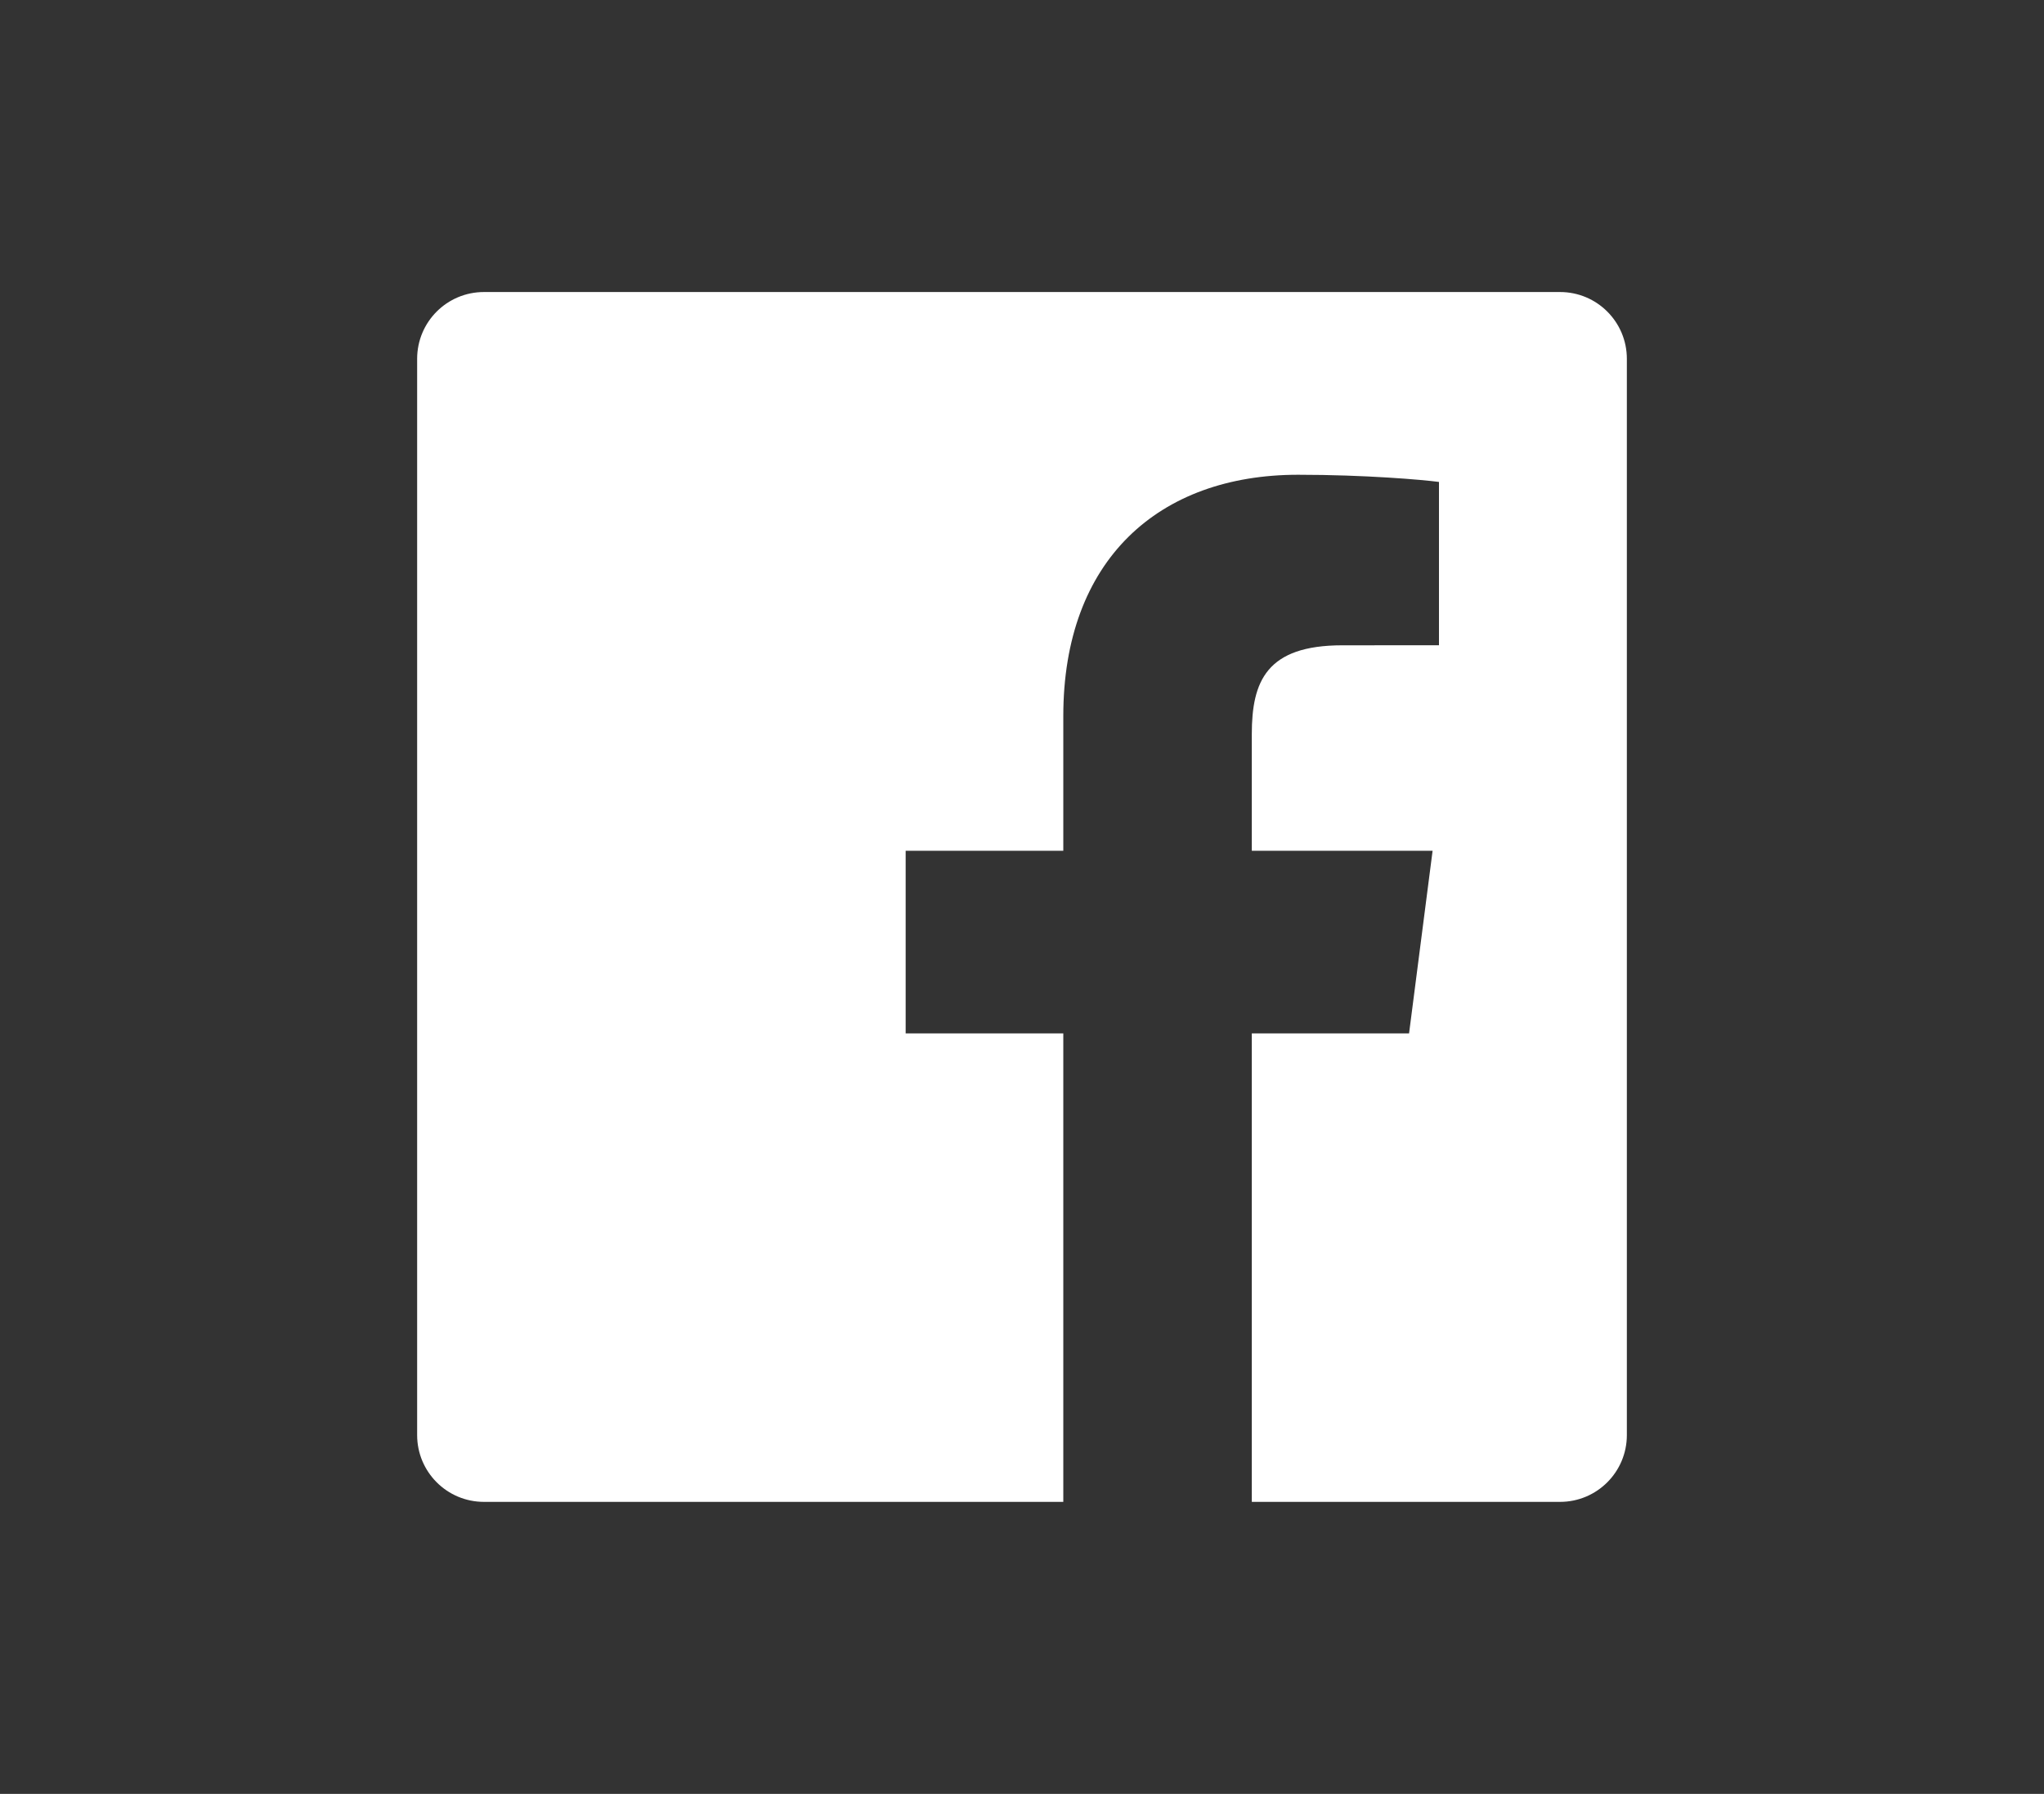
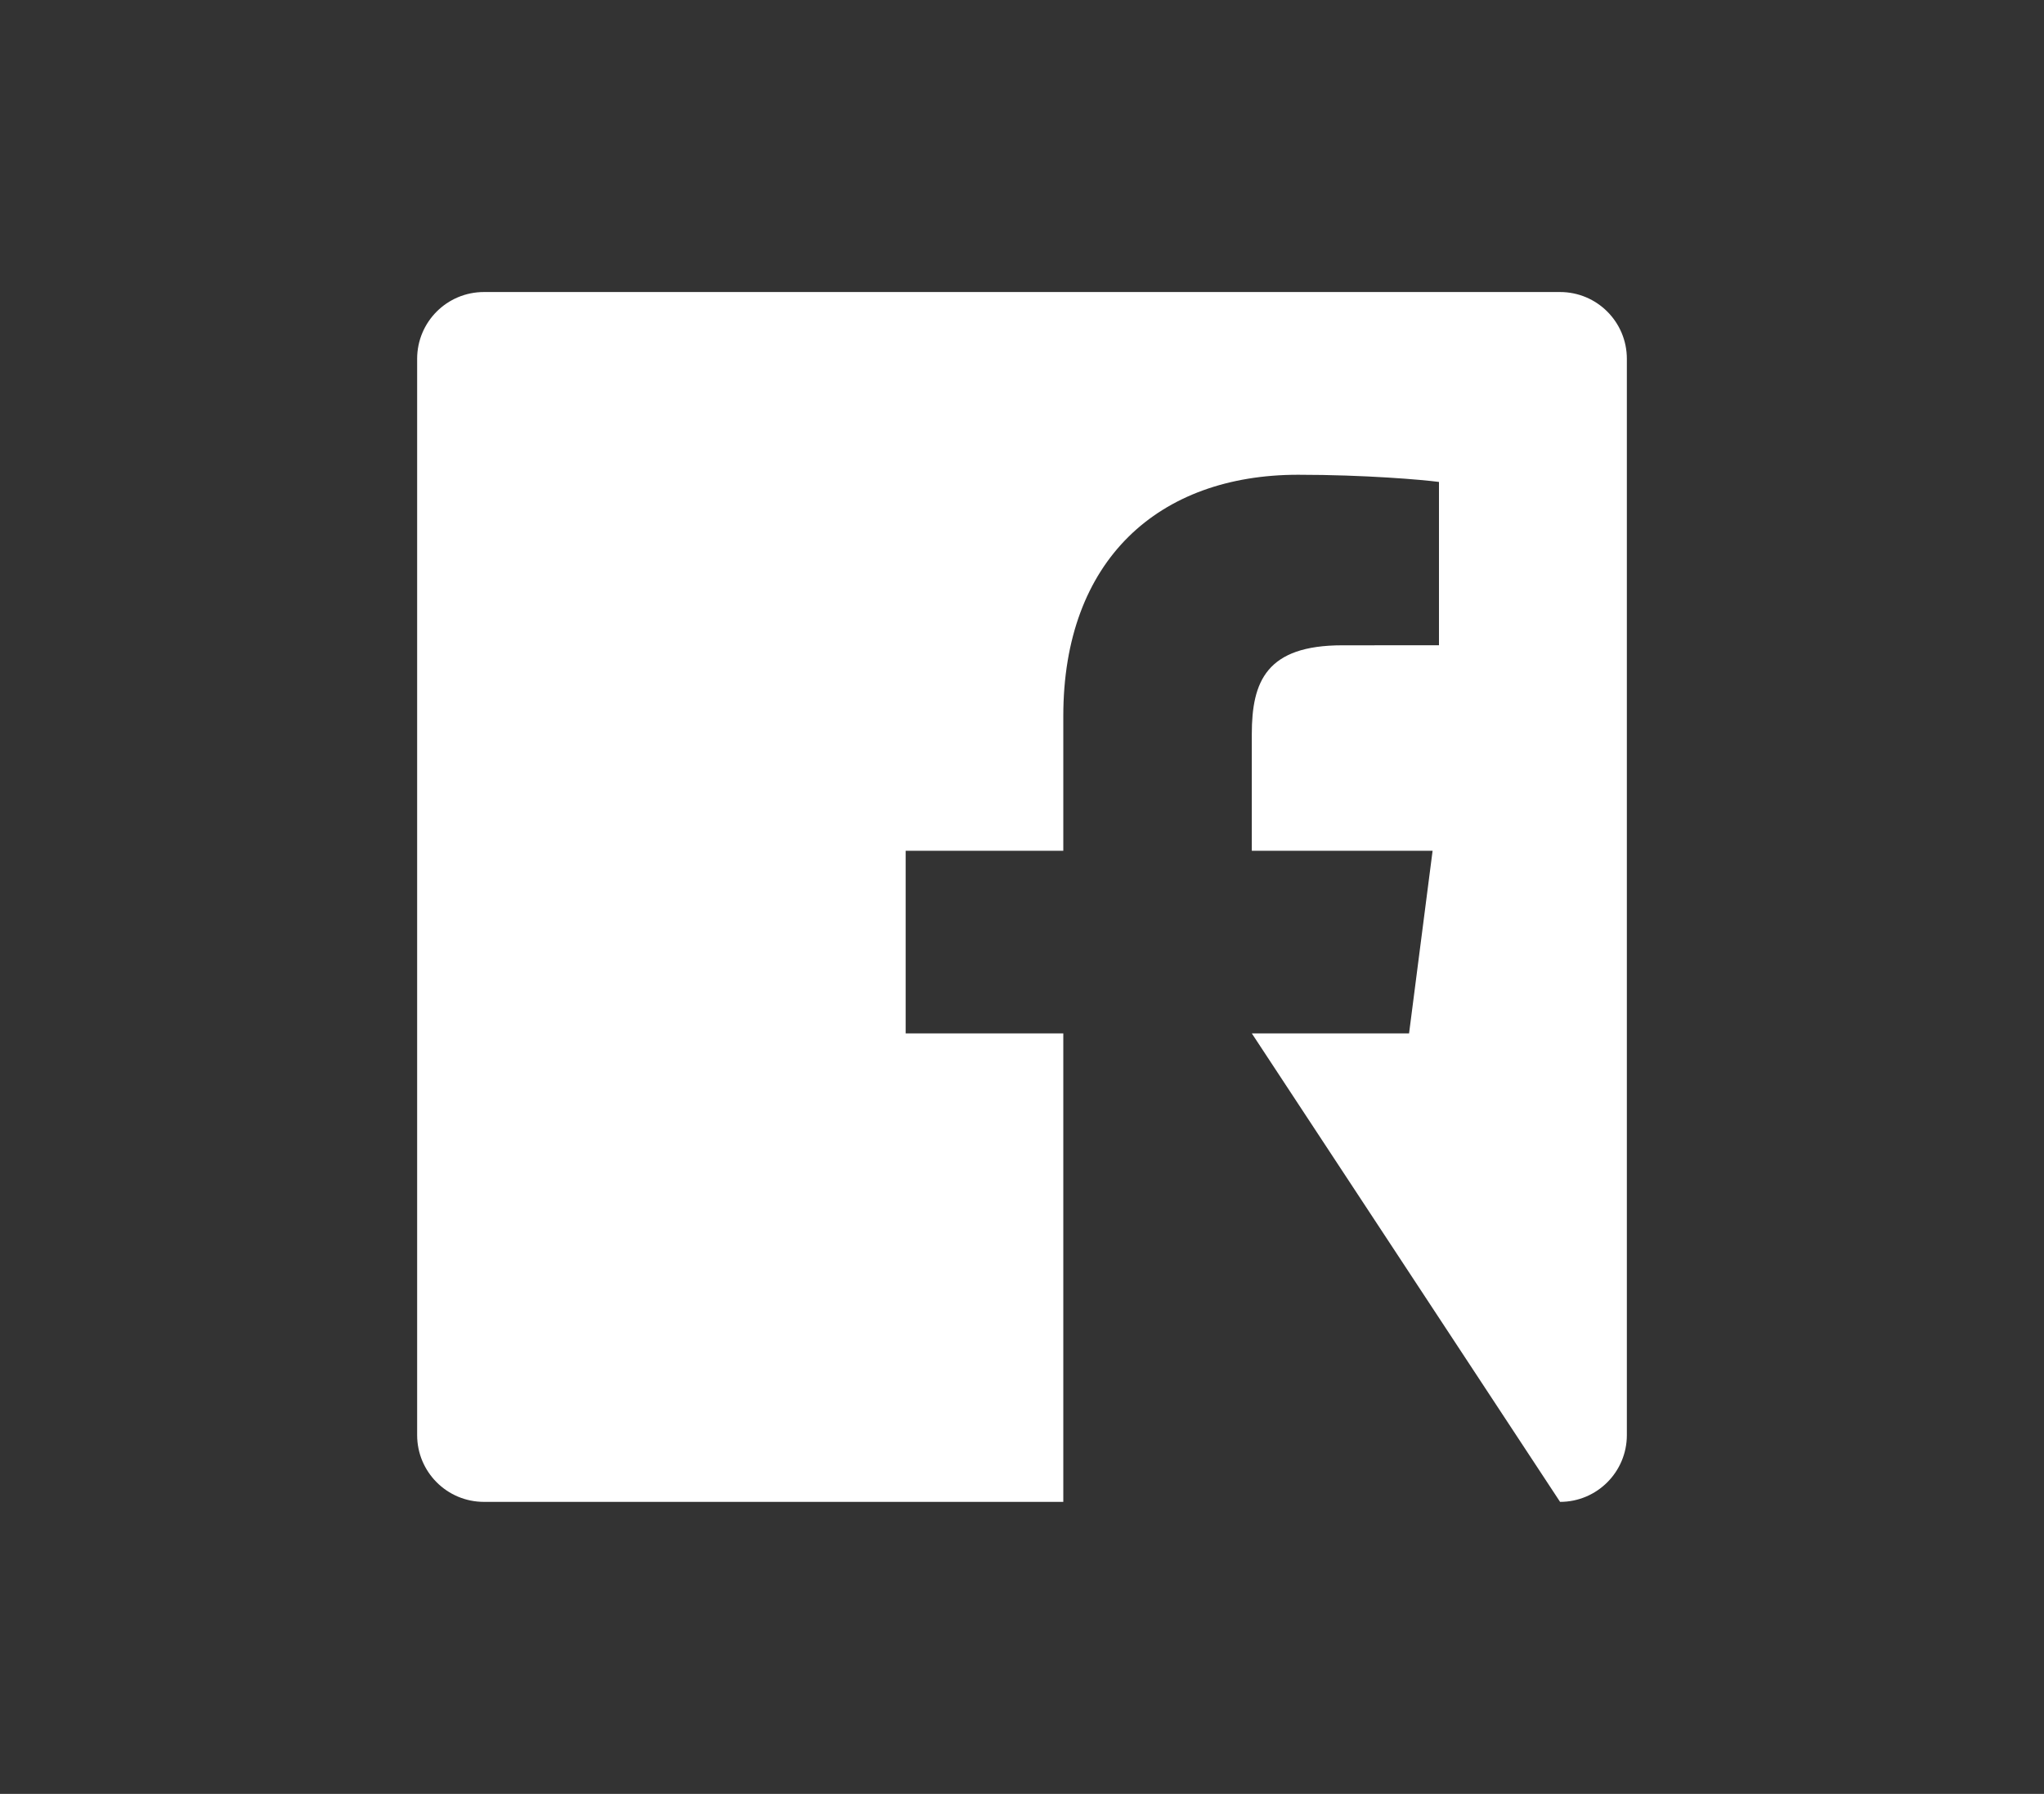
<svg xmlns="http://www.w3.org/2000/svg" width="49px" height="43px" viewBox="0 0 49 43" version="1.1">
  <rect x="0" y="0" width="49" height="43" fill="#333333" stroke="none" />
  <title>29E6D33A-559F-42DD-8B55-DD2FE15C45C6</title>
  <desc>Created with sketchtool.</desc>
  <g id="Home" stroke="none" stroke-width="1" fill="none" fill-rule="evenodd">
    <g id="Homepage" transform="translate(-1070, -5670)" fill="#FFFFFF">
      <g id="FOOTER" transform="translate(-104, 4778)">
        <g id="Réseaux-sociaux" transform="translate(1174, 892)">
          <g id="Group-26">
-             <path d="M37.399,7 L11.601,7 C10.716,7 10,7.716 10,8.601 L10,34.399 C10,35.283 10.716,36 11.601,36 L25.49,36 L25.49,24.77 L21.711,24.77 L21.711,20.393 L25.49,20.393 L25.49,17.165 C25.49,13.42 27.778,11.38 31.119,11.38 C32.72,11.38 34.095,11.499 34.496,11.552 L34.496,15.467 L32.179,15.468 C30.361,15.468 30.009,16.331 30.009,17.599 L30.009,20.393 L34.343,20.393 L33.779,24.77 L30.009,24.77 L30.009,36 L37.399,36 C38.283,36 39,35.283 39,34.399 L39,8.601 C39,7.716 38.283,7 37.399,7" id="Facebook" />
+             <path d="M37.399,7 L11.601,7 C10.716,7 10,7.716 10,8.601 L10,34.399 C10,35.283 10.716,36 11.601,36 L25.49,36 L25.49,24.77 L21.711,24.77 L21.711,20.393 L25.49,20.393 L25.49,17.165 C25.49,13.42 27.778,11.38 31.119,11.38 C32.72,11.38 34.095,11.499 34.496,11.552 L34.496,15.467 L32.179,15.468 C30.361,15.468 30.009,16.331 30.009,17.599 L30.009,20.393 L34.343,20.393 L33.779,24.77 L30.009,24.77 L37.399,36 C38.283,36 39,35.283 39,34.399 L39,8.601 C39,7.716 38.283,7 37.399,7" id="Facebook" />
          </g>
        </g>
      </g>
    </g>
  </g>
</svg>